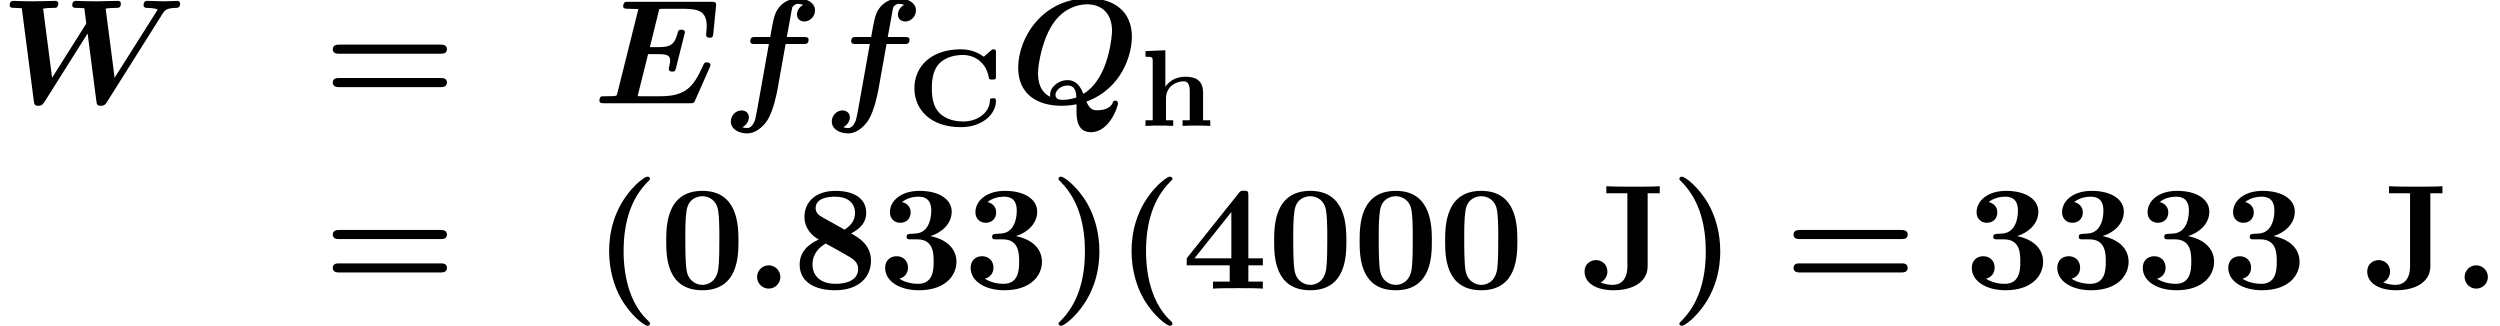
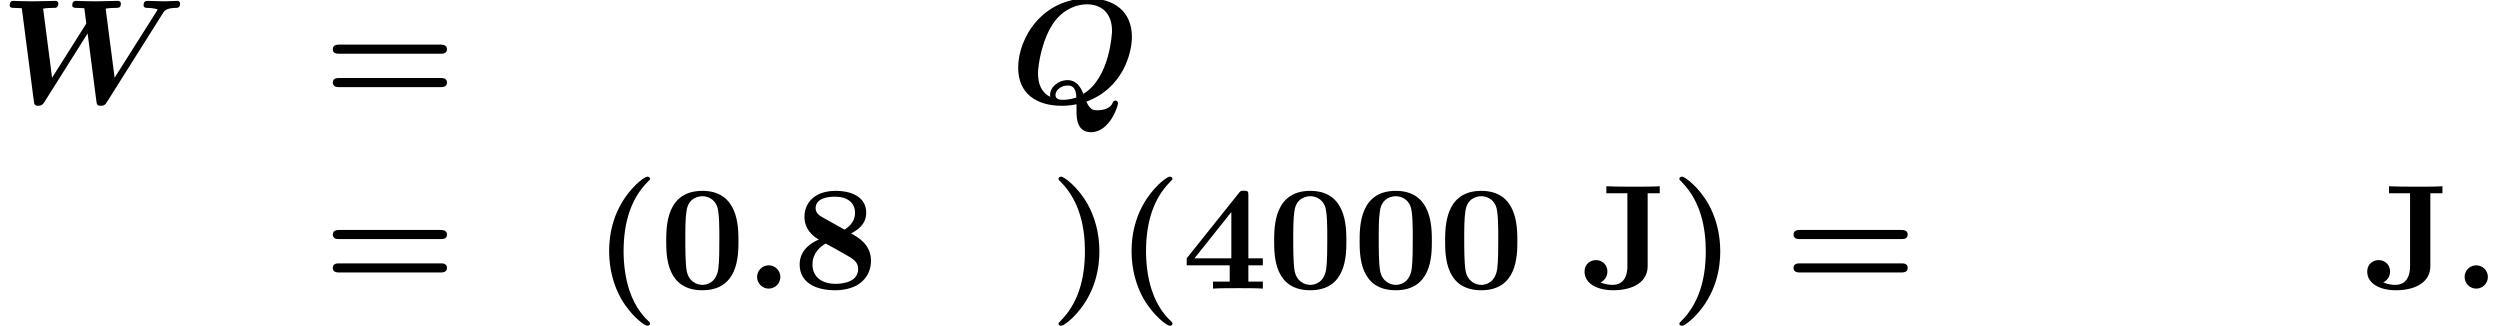
<svg xmlns="http://www.w3.org/2000/svg" xmlns:xlink="http://www.w3.org/1999/xlink" height="23.814pt" version="1.1" viewBox="75.716 59.72 182.75 23.814" width="182.75pt">
  <defs>
    <path d="M2.585 -0.851C2.585 -1.32 2.204 -1.702 1.735 -1.702S0.884 -1.32 0.884 -0.851S1.265 0 1.735 0S2.585 -0.382 2.585 -0.851Z" id="g0-58" />
-     <path d="M8.52 -2.596C8.585 -2.738 8.585 -2.782 8.585 -2.793C8.585 -2.989 8.378 -2.989 8.324 -2.989C8.149 -2.989 8.138 -2.967 8.007 -2.673C7.353 -1.233 6.785 -0.513 4.942 -0.513H3.524C3.36 -0.513 3.338 -0.513 3.262 -0.524L4.025 -3.589H4.778C5.422 -3.589 5.64 -3.491 5.64 -3.12C5.64 -2.945 5.564 -2.651 5.553 -2.618L5.542 -2.509C5.542 -2.345 5.684 -2.313 5.793 -2.313C6 -2.313 6.011 -2.378 6.065 -2.575L6.676 -5.007C6.72 -5.149 6.72 -5.171 6.72 -5.182C6.72 -5.378 6.502 -5.378 6.458 -5.378C6.251 -5.378 6.229 -5.302 6.175 -5.095C5.956 -4.276 5.629 -4.102 4.811 -4.102H4.156L4.844 -6.884C4.985 -6.905 5.105 -6.905 5.215 -6.905H6.644C7.833 -6.905 8.313 -6.644 8.313 -5.607C8.313 -5.411 8.269 -5.171 8.269 -4.996C8.269 -4.789 8.476 -4.789 8.531 -4.789C8.76 -4.789 8.771 -4.898 8.793 -5.095L8.989 -7.047L9 -7.222C9 -7.418 8.815 -7.418 8.64 -7.418H2.596C2.367 -7.418 2.356 -7.407 2.302 -7.364C2.225 -7.309 2.204 -7.113 2.204 -7.102C2.204 -6.905 2.356 -6.905 2.651 -6.905C2.88 -6.905 3.087 -6.895 3.316 -6.884L1.778 -0.731C1.735 -0.556 1.724 -0.545 1.527 -0.524C1.342 -0.513 1.124 -0.513 0.949 -0.513C0.665 -0.513 0.644 -0.513 0.6 -0.491C0.469 -0.415 0.469 -0.24 0.469 -0.196C0.469 0 0.655 0 0.84 0H7.069C7.331 0 7.375 0 7.473 -0.229L8.52 -2.596Z" id="g0-69" />
    <path d="M4.844 0.622C4.844 1.178 4.92 2.116 5.902 2.116C7.255 2.116 7.876 0.229 7.876 0C7.876 -0.109 7.789 -0.196 7.68 -0.196C7.549 -0.196 7.505 -0.087 7.484 -0.033C7.276 0.513 6.469 0.513 6.36 0.513C6.12 0.513 5.836 0.513 5.564 -0.12C8.204 -1.091 8.891 -3.611 8.891 -4.855C8.891 -6.709 7.604 -7.669 5.716 -7.669C2.345 -7.669 0.578 -4.778 0.578 -2.596C0.578 -0.687 1.942 0.185 3.764 0.185C3.895 0.185 4.298 0.185 4.844 0.076V0.622ZM2.924 -0.469C2.247 -0.796 2.029 -1.462 2.029 -2.193C2.029 -2.815 2.335 -4.8 3.273 -6.022C3.971 -6.916 4.898 -7.233 5.607 -7.233C6.545 -7.233 7.44 -6.709 7.44 -5.269C7.44 -5.193 7.298 -1.855 5.345 -0.687C5.127 -1.222 4.833 -1.691 4.167 -1.691C3.567 -1.691 2.913 -1.222 2.913 -0.611C2.913 -0.524 2.913 -0.513 2.924 -0.469ZM4.833 -0.425C4.756 -0.393 4.32 -0.251 3.873 -0.251C3.676 -0.251 3.305 -0.251 3.305 -0.611C3.305 -0.96 3.731 -1.298 4.178 -1.298C4.462 -1.298 4.811 -1.222 4.833 -0.425Z" id="g0-81" />
    <path d="M11.891 -6.556C12.022 -6.764 12.153 -6.96 12.84 -6.971C12.971 -6.971 13.167 -6.971 13.167 -7.287C13.167 -7.385 13.08 -7.484 12.971 -7.484C12.676 -7.484 12.349 -7.451 12.044 -7.451C11.629 -7.451 11.193 -7.484 10.789 -7.484C10.702 -7.484 10.495 -7.484 10.495 -7.167C10.495 -6.971 10.691 -6.971 10.767 -6.971C10.811 -6.971 11.247 -6.971 11.531 -6.851L8.378 -1.865L7.724 -6.916C7.931 -6.96 8.269 -6.971 8.433 -6.971C8.662 -6.971 8.836 -6.971 8.836 -7.287C8.836 -7.298 8.836 -7.484 8.607 -7.484C8.247 -7.484 7.364 -7.451 7.004 -7.451C6.775 -7.451 6.535 -7.462 6.305 -7.462C5.989 -7.462 5.596 -7.484 5.575 -7.484C5.498 -7.484 5.28 -7.484 5.28 -7.167C5.28 -6.971 5.465 -6.971 5.64 -6.971C5.804 -6.971 6.022 -6.96 6.164 -6.949L6.305 -5.858C6.305 -5.825 6.305 -5.804 6.218 -5.684L3.807 -1.865L3.153 -6.916C3.36 -6.96 3.698 -6.971 3.862 -6.971C4.113 -6.971 4.124 -6.982 4.178 -7.036C4.244 -7.091 4.265 -7.276 4.265 -7.287S4.265 -7.484 4.036 -7.484C3.676 -7.484 2.782 -7.451 2.422 -7.451C2.193 -7.451 1.953 -7.462 1.724 -7.462C1.429 -7.462 1.015 -7.484 1.004 -7.484C0.916 -7.484 0.709 -7.484 0.709 -7.167C0.709 -6.971 0.884 -6.971 1.069 -6.971C1.233 -6.971 1.451 -6.96 1.593 -6.949L2.476 -0.142C2.509 0.076 2.531 0.185 2.793 0.185C3.022 0.185 3.12 0.109 3.251 -0.098L6.404 -5.105L7.047 -0.142C7.08 0.109 7.113 0.185 7.375 0.185C7.615 0.185 7.702 0.098 7.822 -0.098L11.891 -6.556Z" id="g0-87" />
-     <path d="M4.68 -4.331H5.956C6.164 -4.331 6.36 -4.331 6.36 -4.647C6.36 -4.844 6.175 -4.844 5.989 -4.844H4.767L5.127 -6.818C5.16 -7.015 5.16 -7.036 5.269 -7.135C5.411 -7.265 5.531 -7.265 5.585 -7.265C5.738 -7.265 5.836 -7.244 5.967 -7.189C5.705 -7.058 5.509 -6.775 5.509 -6.48C5.509 -6.153 5.771 -5.978 6.044 -5.978C6.491 -5.978 6.829 -6.371 6.829 -6.785C6.829 -7.342 6.262 -7.658 5.585 -7.658C5.073 -7.658 4.462 -7.451 4.08 -6.84C3.829 -6.436 3.764 -6.011 3.556 -4.844H2.487C2.28 -4.844 2.095 -4.844 2.095 -4.527C2.095 -4.331 2.28 -4.331 2.455 -4.331H3.458L2.629 0.316C2.607 0.415 2.487 1.102 2.433 1.255C2.411 1.309 2.236 1.811 1.887 1.811C1.68 1.811 1.593 1.778 1.516 1.745C1.789 1.615 1.996 1.331 1.996 1.025C1.996 0.698 1.735 0.524 1.462 0.524C1.015 0.524 0.676 0.916 0.676 1.331C0.676 1.92 1.298 2.204 1.865 2.204C2.684 2.204 3.251 1.396 3.338 1.255C3.807 0.535 4.058 -0.851 4.091 -1.036L4.68 -4.331Z" id="g0-102" />
    <path d="M4.135 2.455C3.818 2.16 3.109 1.495 2.651 0.098C2.367 -0.764 2.236 -1.767 2.236 -2.727C2.236 -4.876 2.793 -6.589 3.993 -7.8C4.156 -7.964 4.167 -7.975 4.167 -8.029C4.167 -8.149 4.058 -8.182 3.971 -8.182C3.785 -8.182 3.327 -7.778 3.131 -7.593C1.429 -5.902 1.178 -3.895 1.178 -2.738C1.178 -1.375 1.538 -0.175 2.051 0.731C2.771 1.985 3.764 2.716 3.971 2.716C4.058 2.716 4.167 2.684 4.167 2.564C4.167 2.509 4.135 2.465 4.135 2.455Z" id="g2-40" />
    <path d="M3.687 -2.727C3.687 -4.091 3.327 -5.291 2.815 -6.196C2.095 -7.451 1.102 -8.182 0.895 -8.182C0.807 -8.182 0.698 -8.149 0.698 -8.029C0.698 -7.975 0.698 -7.953 0.884 -7.778C2.258 -6.382 2.629 -4.451 2.629 -2.738C2.629 -0.589 2.073 1.124 0.873 2.335C0.709 2.498 0.698 2.509 0.698 2.564C0.698 2.684 0.807 2.716 0.895 2.716C1.08 2.716 1.538 2.313 1.735 2.127C3.436 0.436 3.687 -1.571 3.687 -2.727Z" id="g2-41" />
    <path d="M5.771 -3.48C5.771 -4.538 5.76 -7.145 3.131 -7.145S0.491 -4.549 0.491 -3.48C0.491 -2.4 0.502 0.12 3.131 0.12C5.749 0.12 5.771 -2.389 5.771 -3.48ZM3.131 -0.273C2.738 -0.273 2.127 -0.513 1.985 -1.309C1.887 -1.876 1.887 -3.011 1.887 -3.611C1.887 -4.396 1.887 -5.105 1.975 -5.673C2.105 -6.644 2.869 -6.753 3.131 -6.753C3.535 -6.753 3.982 -6.545 4.189 -6.065C4.375 -5.662 4.375 -4.505 4.375 -3.611C4.375 -3 4.375 -2.007 4.298 -1.44C4.145 -0.425 3.458 -0.273 3.131 -0.273Z" id="g2-48" />
-     <path d="M3.84 -3.84C4.593 -4.069 5.389 -4.691 5.389 -5.629C5.389 -6.469 4.56 -7.145 3.022 -7.145C1.724 -7.145 0.873 -6.447 0.873 -5.575C0.873 -5.105 1.211 -4.811 1.625 -4.811C2.116 -4.811 2.389 -5.16 2.389 -5.564C2.389 -6.196 1.8 -6.316 1.756 -6.327C2.138 -6.633 2.618 -6.72 2.956 -6.72C3.862 -6.72 3.895 -6.022 3.895 -5.662C3.895 -5.52 3.884 -4.091 2.749 -4.025C2.302 -4.004 2.28 -3.993 2.225 -3.982C2.116 -3.971 2.095 -3.862 2.095 -3.796C2.095 -3.6 2.204 -3.6 2.4 -3.6H2.88C4.069 -3.6 4.069 -2.531 4.069 -1.975C4.069 -1.462 4.069 -0.349 2.935 -0.349C2.651 -0.349 2.084 -0.393 1.56 -0.72C1.92 -0.818 2.193 -1.091 2.193 -1.538C2.193 -2.029 1.844 -2.367 1.364 -2.367C0.905 -2.367 0.524 -2.073 0.524 -1.516C0.524 -0.535 1.582 0.12 2.989 0.12C4.942 0.12 5.738 -0.971 5.738 -1.964C5.738 -2.564 5.422 -3.502 3.84 -3.84Z" id="g2-51" />
    <path d="M4.855 -1.702H5.913V-2.215H4.855V-6.807C4.855 -7.102 4.833 -7.156 4.527 -7.156C4.298 -7.156 4.287 -7.145 4.156 -6.982L0.349 -2.215V-1.702H3.491V-0.513H2.269V0C2.684 -0.033 3.676 -0.033 4.145 -0.033C4.582 -0.033 5.531 -0.033 5.913 0V-0.513H4.855V-1.702ZM3.611 -2.215H0.916L3.611 -5.596V-2.215Z" id="g2-52" />
    <path d="M2.171 -5.225C1.996 -5.324 1.691 -5.509 1.691 -5.88C1.691 -6.644 2.673 -6.72 3.109 -6.72C4.025 -6.72 4.571 -6.273 4.571 -5.531C4.571 -4.996 4.287 -4.625 3.807 -4.309L2.171 -5.225ZM4.287 -4.036C5.051 -4.429 5.389 -4.909 5.389 -5.542C5.389 -6.655 4.396 -7.145 3.153 -7.145C1.636 -7.145 0.873 -6.284 0.873 -5.236C0.873 -4.756 1.069 -4.069 1.92 -3.589C1.004 -3.185 0.524 -2.564 0.524 -1.756C0.524 -0.436 1.702 0.12 3.109 0.12C4.855 0.12 5.738 -0.84 5.738 -2.04C5.738 -3.218 4.822 -3.731 4.287 -4.036ZM2.422 -3.295C2.804 -3.098 3.316 -2.804 3.916 -2.465C4.396 -2.193 4.8 -1.964 4.8 -1.44C4.8 -0.524 3.775 -0.349 3.153 -0.349C2.084 -0.349 1.462 -0.905 1.462 -1.756S2.04 -3.076 2.422 -3.295Z" id="g2-56" />
    <path d="M8.596 -3.622C8.727 -3.622 9.044 -3.622 9.044 -3.949C9.044 -4.287 8.705 -4.287 8.542 -4.287H1.2C1.036 -4.287 0.698 -4.287 0.698 -3.949C0.698 -3.622 1.015 -3.622 1.145 -3.622H8.596ZM8.542 -1.178C8.705 -1.178 9.044 -1.178 9.044 -1.516C9.044 -1.844 8.727 -1.844 8.596 -1.844H1.145C1.015 -1.844 0.698 -1.844 0.698 -1.516C0.698 -1.178 1.036 -1.178 1.2 -1.178H8.542Z" id="g2-61" />
    <path d="M4.865 -6.971H5.749V-7.484C5.367 -7.451 4.44 -7.451 4.015 -7.451C3.436 -7.451 2.367 -7.451 1.844 -7.484V-6.971H3.382V-1.625C3.382 -1.418 3.382 -0.273 2.302 -0.273C2.116 -0.273 1.756 -0.305 1.429 -0.447V-0.458C1.429 -0.458 1.92 -0.665 1.92 -1.244C1.92 -1.833 1.451 -2.084 1.091 -2.084C0.687 -2.084 0.251 -1.811 0.251 -1.244C0.251 -0.404 1.113 0.12 2.356 0.12C3.818 0.12 4.865 -0.502 4.865 -1.636V-6.971Z" id="g2-74" />
-     <path d="M6.504 -5.332C6.504 -5.483 6.504 -5.579 6.328 -5.579C6.257 -5.579 6.233 -5.579 6.145 -5.499L5.619 -5.037C5.268 -5.284 4.758 -5.579 3.929 -5.579C1.753 -5.579 0.542 -4.312 0.542 -2.734C0.542 -1.172 1.73 0.112 3.937 0.112C5.507 0.112 6.504 -0.837 6.504 -1.809C6.504 -2.001 6.416 -2.001 6.28 -2.001C6.081 -2.001 6.065 -1.969 6.057 -1.769C6.001 -0.94 5.165 -0.303 4.113 -0.303C3.236 -0.303 2.646 -0.622 2.335 -0.964C1.977 -1.355 1.817 -1.905 1.817 -2.734C1.817 -3.084 1.833 -3.961 2.319 -4.495C2.885 -5.109 3.722 -5.165 4.089 -5.165C4.902 -5.165 5.778 -4.663 5.978 -3.531C6.001 -3.371 6.057 -3.371 6.241 -3.371C6.472 -3.371 6.504 -3.379 6.504 -3.618V-5.332Z" id="g1-67" />
-     <path d="M4.655 -2.415C4.655 -3.387 4.049 -3.595 3.339 -3.595C2.503 -3.595 2.064 -3.108 1.897 -2.861V-5.531L0.446 -5.468V-5.053C0.917 -5.053 0.972 -5.053 0.972 -4.742V-0.414H0.446V0C0.877 -0.024 1.156 -0.024 1.459 -0.024C1.769 -0.024 2.04 -0.024 2.471 0V-0.414H1.945V-2.016C1.945 -2.901 2.71 -3.26 3.22 -3.26C3.499 -3.26 3.682 -3.124 3.682 -2.503V-0.414H3.156V0C3.587 -0.024 3.865 -0.024 4.168 -0.024C4.479 -0.024 4.75 -0.024 5.181 0V-0.414H4.655V-2.415Z" id="g1-104" />
  </defs>
  <g id="page1">
    <use x="75.716" xlink:href="#g0-87" y="67.268" />
    <use x="99.345" xlink:href="#g2-61" y="67.268" />
    <use x="119.065" xlink:href="#g0-69" y="67.268" />
    <use x="128.464" xlink:href="#g0-102" y="67.268" />
    <use x="135.843" xlink:href="#g0-102" y="67.268" />
    <use x="142.016" xlink:href="#g1-67" y="68.904" />
    <use x="149.566" xlink:href="#g0-81" y="67.268" />
    <use x="159.006" xlink:href="#g1-104" y="68.924" />
    <use x="99.345" xlink:href="#g2-61" y="80.817" />
    <use x="119.065" xlink:href="#g2-40" y="80.817" />
    <use x="123.926" xlink:href="#g2-48" y="80.817" />
    <use x="130.175" xlink:href="#g0-58" y="80.817" />
    <use x="133.647" xlink:href="#g2-56" y="80.817" />
    <use x="139.896" xlink:href="#g2-51" y="80.817" />
    <use x="146.146" xlink:href="#g2-51" y="80.817" />
    <use x="152.395" xlink:href="#g2-41" y="80.817" />
    <use x="157.255" xlink:href="#g2-40" y="80.817" />
    <use x="162.116" xlink:href="#g2-52" y="80.817" />
    <use x="168.365" xlink:href="#g2-48" y="80.817" />
    <use x="174.614" xlink:href="#g2-48" y="80.817" />
    <use x="180.864" xlink:href="#g2-48" y="80.817" />
    <use x="191.295" xlink:href="#g2-74" y="80.817" />
    <use x="197.78" xlink:href="#g2-41" y="80.817" />
    <use x="206.125" xlink:href="#g2-61" y="80.817" />
    <use x="219.331" xlink:href="#g2-51" y="80.817" />
    <use x="225.58" xlink:href="#g2-51" y="80.817" />
    <use x="231.829" xlink:href="#g2-51" y="80.817" />
    <use x="238.078" xlink:href="#g2-51" y="80.817" />
    <use x="248.509" xlink:href="#g2-74" y="80.817" />
    <use x="254.994" xlink:href="#g0-58" y="80.817" />
  </g>
</svg>